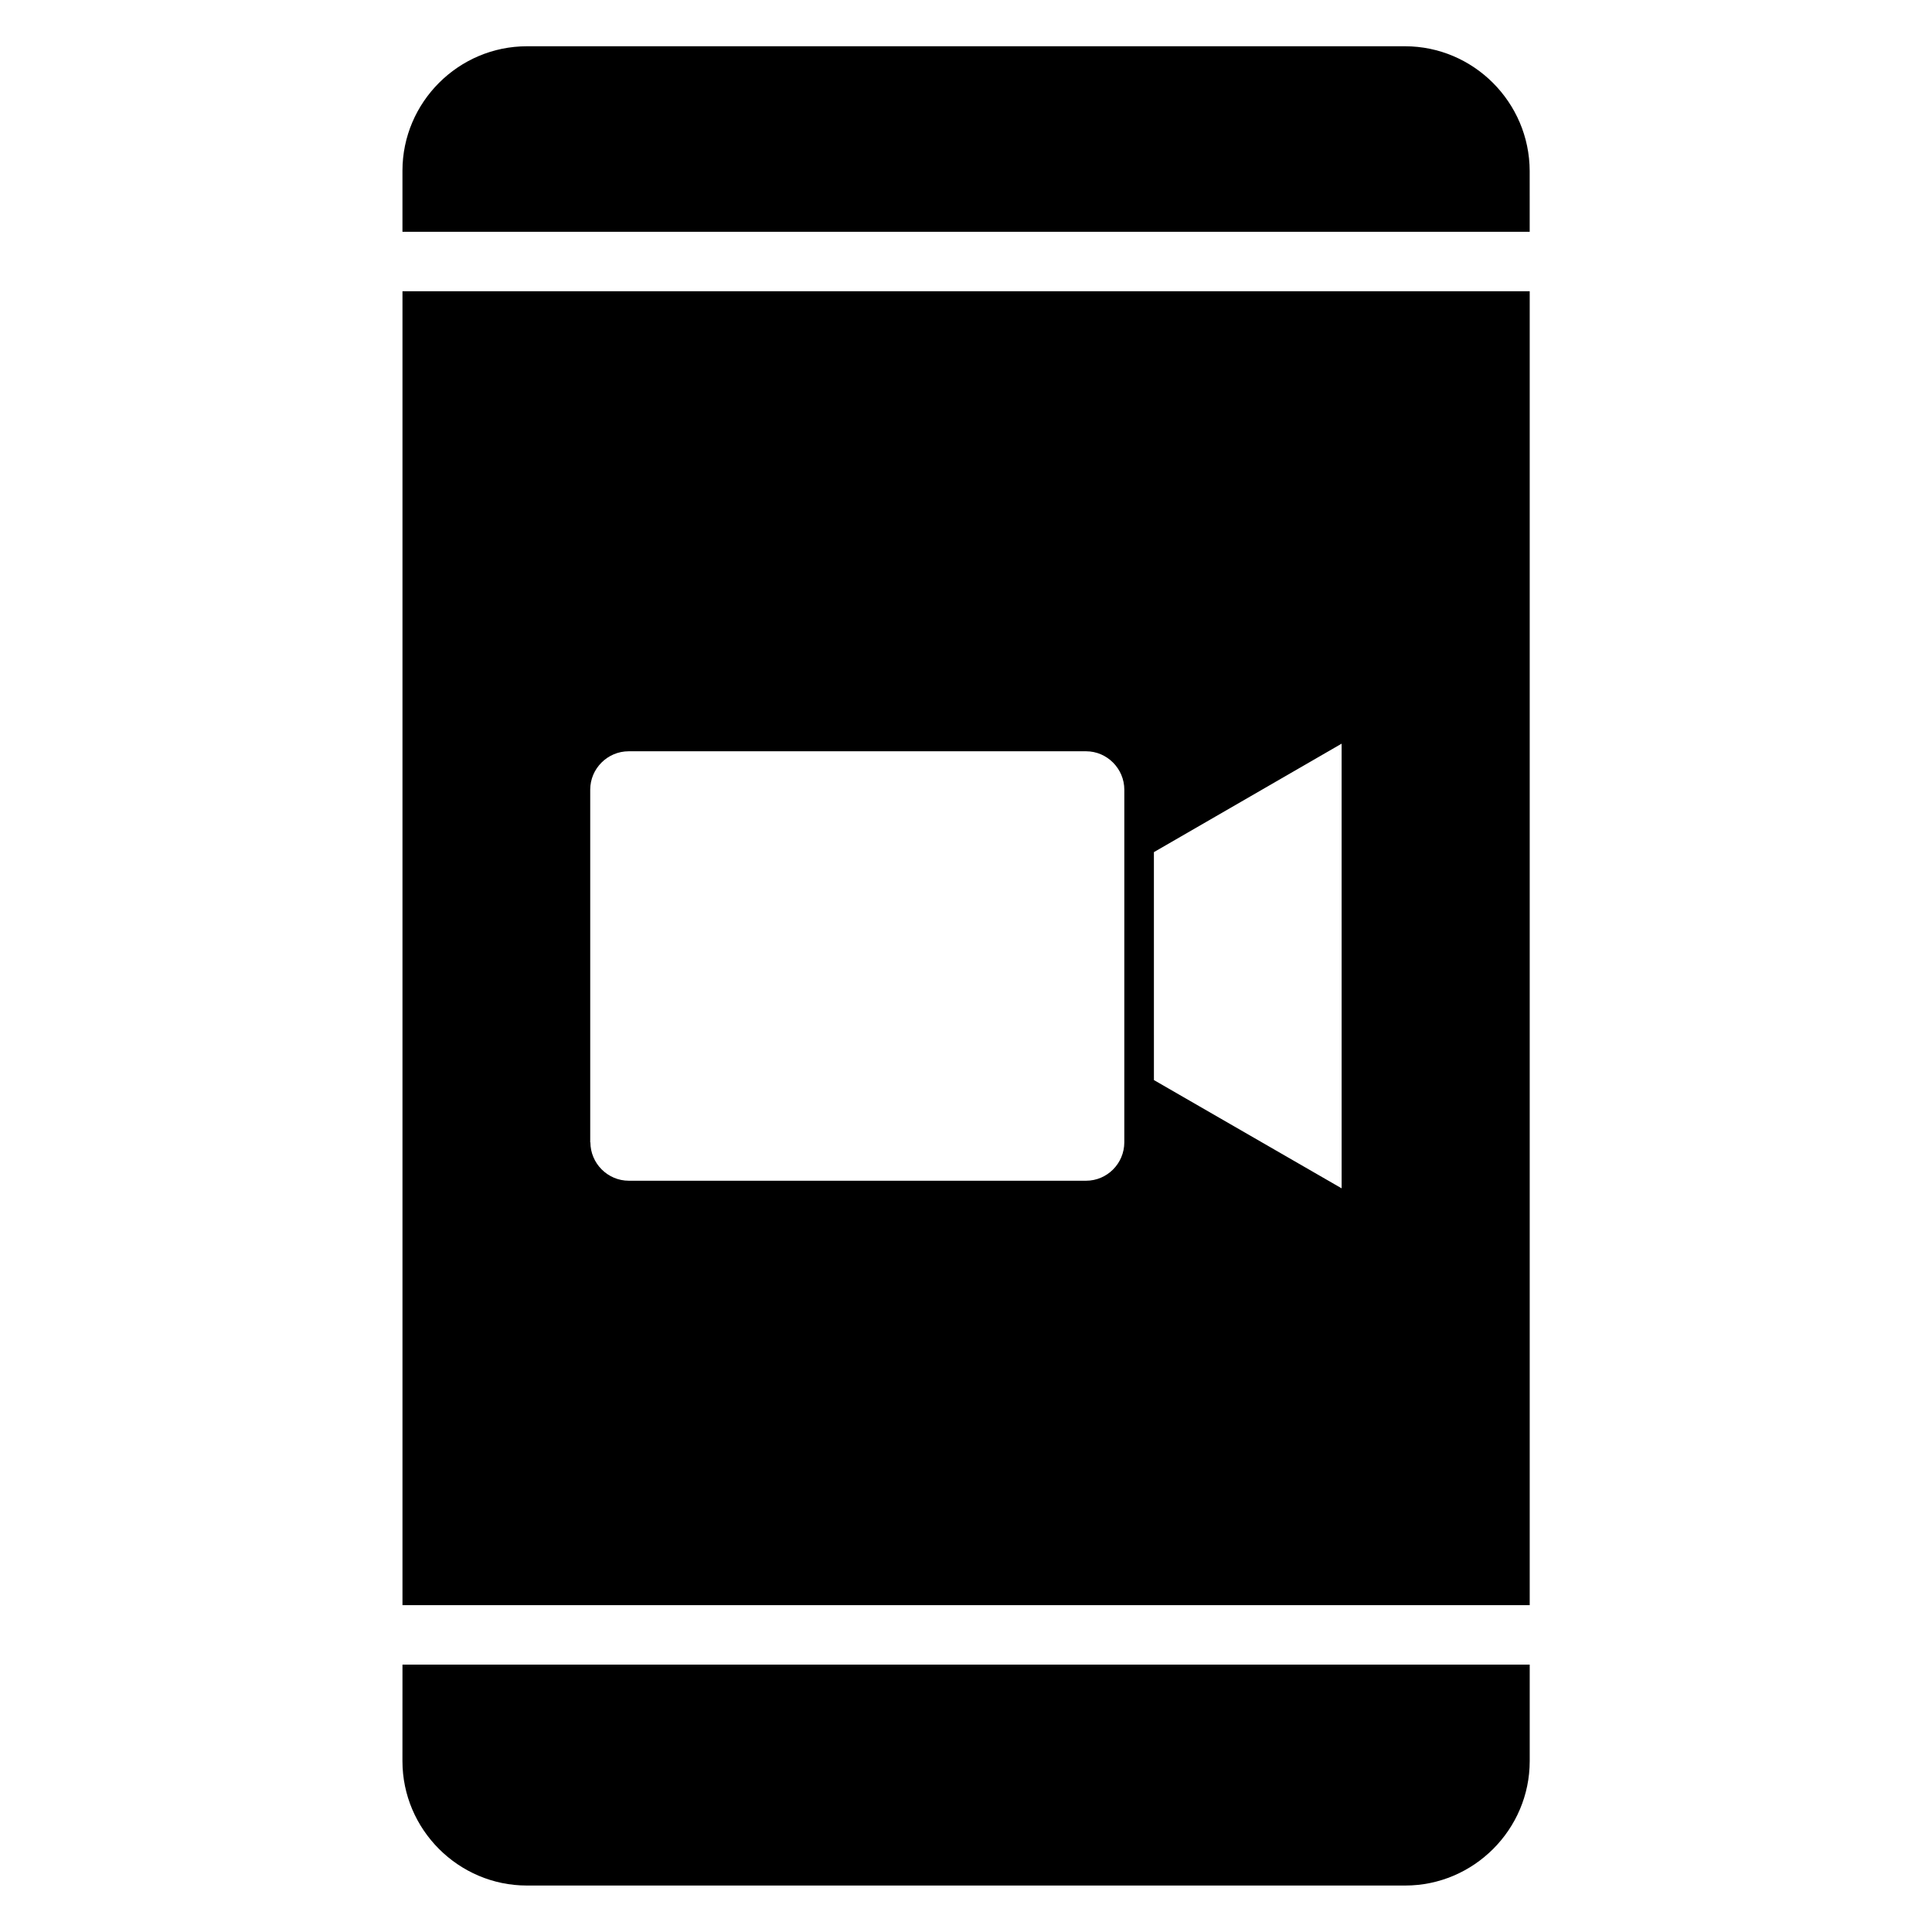
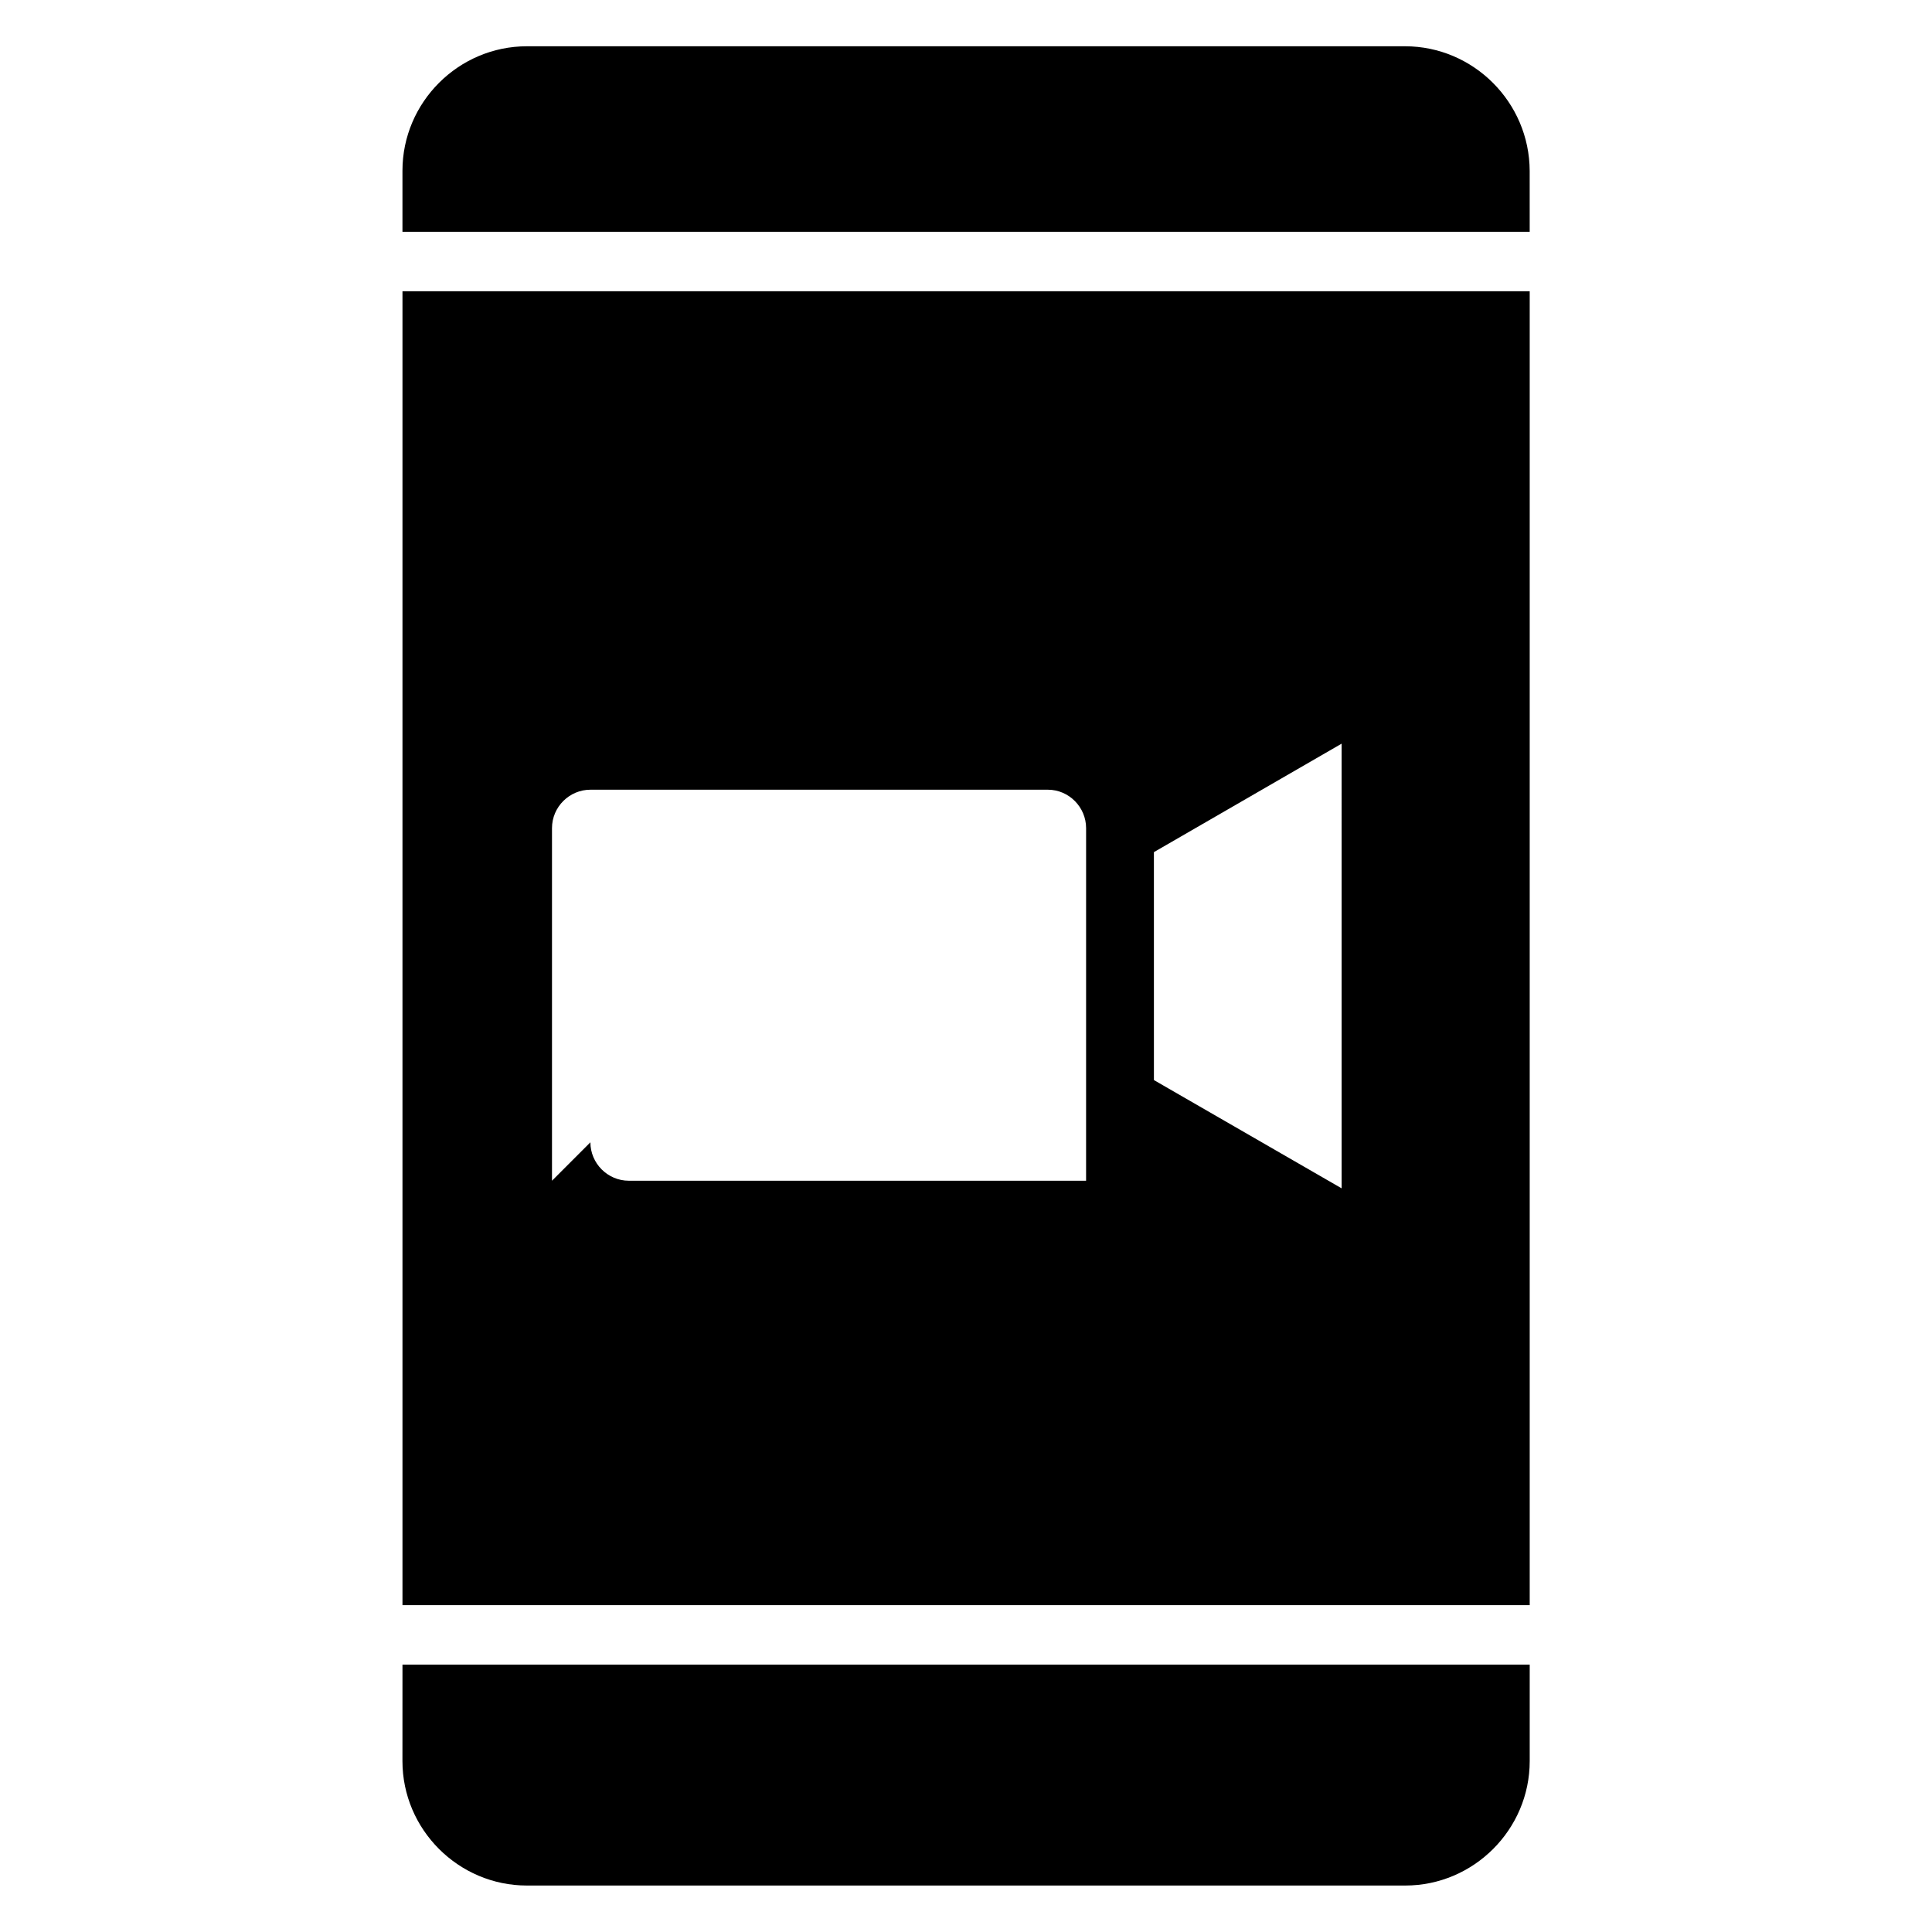
<svg xmlns="http://www.w3.org/2000/svg" fill="#000000" width="800px" height="800px" version="1.1" viewBox="144 144 512 512">
-   <path d="m250.66 585.14h298.73v25.562c0 18.137-14.848 32.984-32.984 32.984h-232.77c-18.137 0-32.984-14.848-32.984-32.984zm0-363.96h298.73v348.21h-298.73zm199.14 209.05 49.746 28.691-0.004-117.84-49.746 28.742zm-149.34 16.492c0 5.57 4.562 10.184 10.184 10.184h121.18c5.57 0 10.129-4.562 10.129-10.184l0.004-93.441c0-5.57-4.562-10.184-10.129-10.184h-121.23c-5.57 0-10.184 4.562-10.184 10.184v93.441zm215.89-290.46h-232.71c-18.137 0-32.984 14.848-32.984 32.984v16.176h298.73l-0.004-16.121c-0.051-18.191-14.902-33.039-33.039-33.039z" />
+   <path d="m250.66 585.14h298.73v25.562c0 18.137-14.848 32.984-32.984 32.984h-232.77c-18.137 0-32.984-14.848-32.984-32.984zm0-363.96h298.73v348.21h-298.73zm199.14 209.05 49.746 28.691-0.004-117.84-49.746 28.742zm-149.34 16.492c0 5.57 4.562 10.184 10.184 10.184h121.18l0.004-93.441c0-5.57-4.562-10.184-10.129-10.184h-121.23c-5.57 0-10.184 4.562-10.184 10.184v93.441zm215.89-290.46h-232.71c-18.137 0-32.984 14.848-32.984 32.984v16.176h298.73l-0.004-16.121c-0.051-18.191-14.902-33.039-33.039-33.039z" />
</svg>